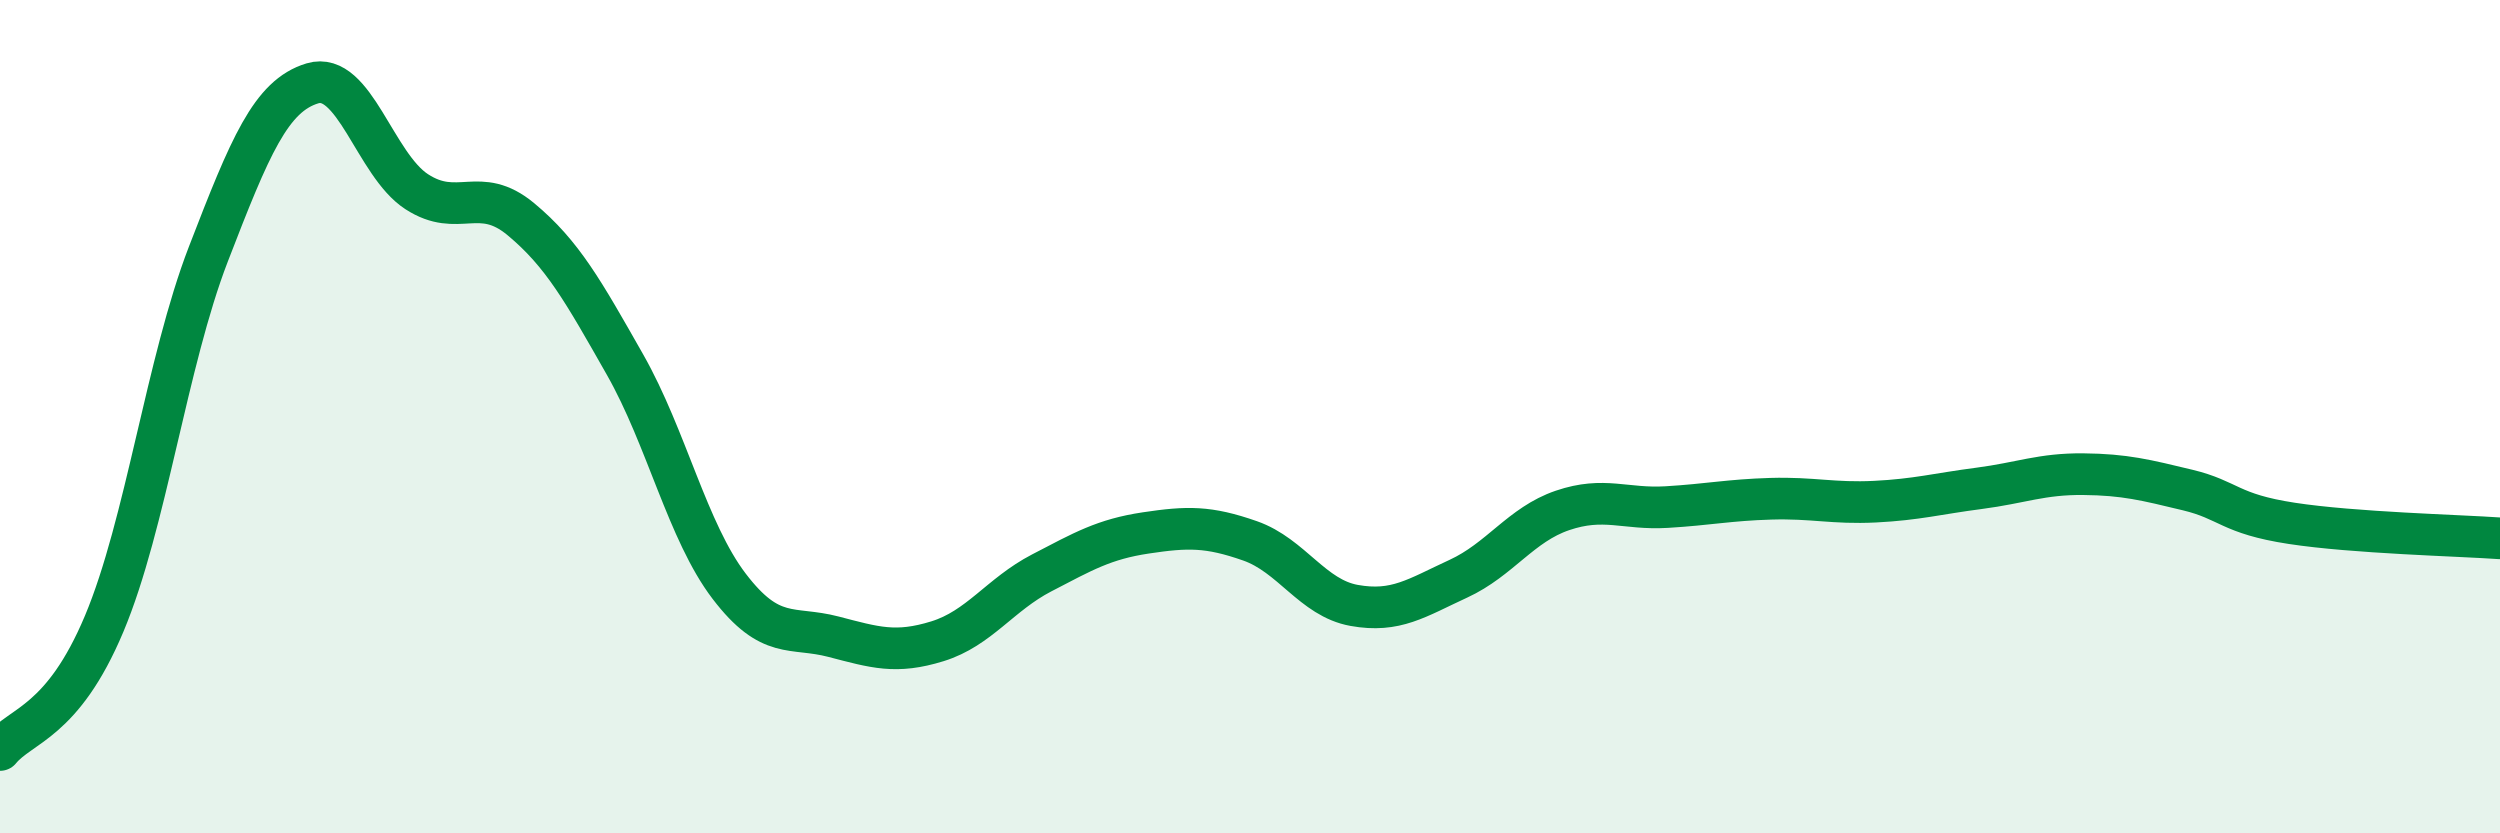
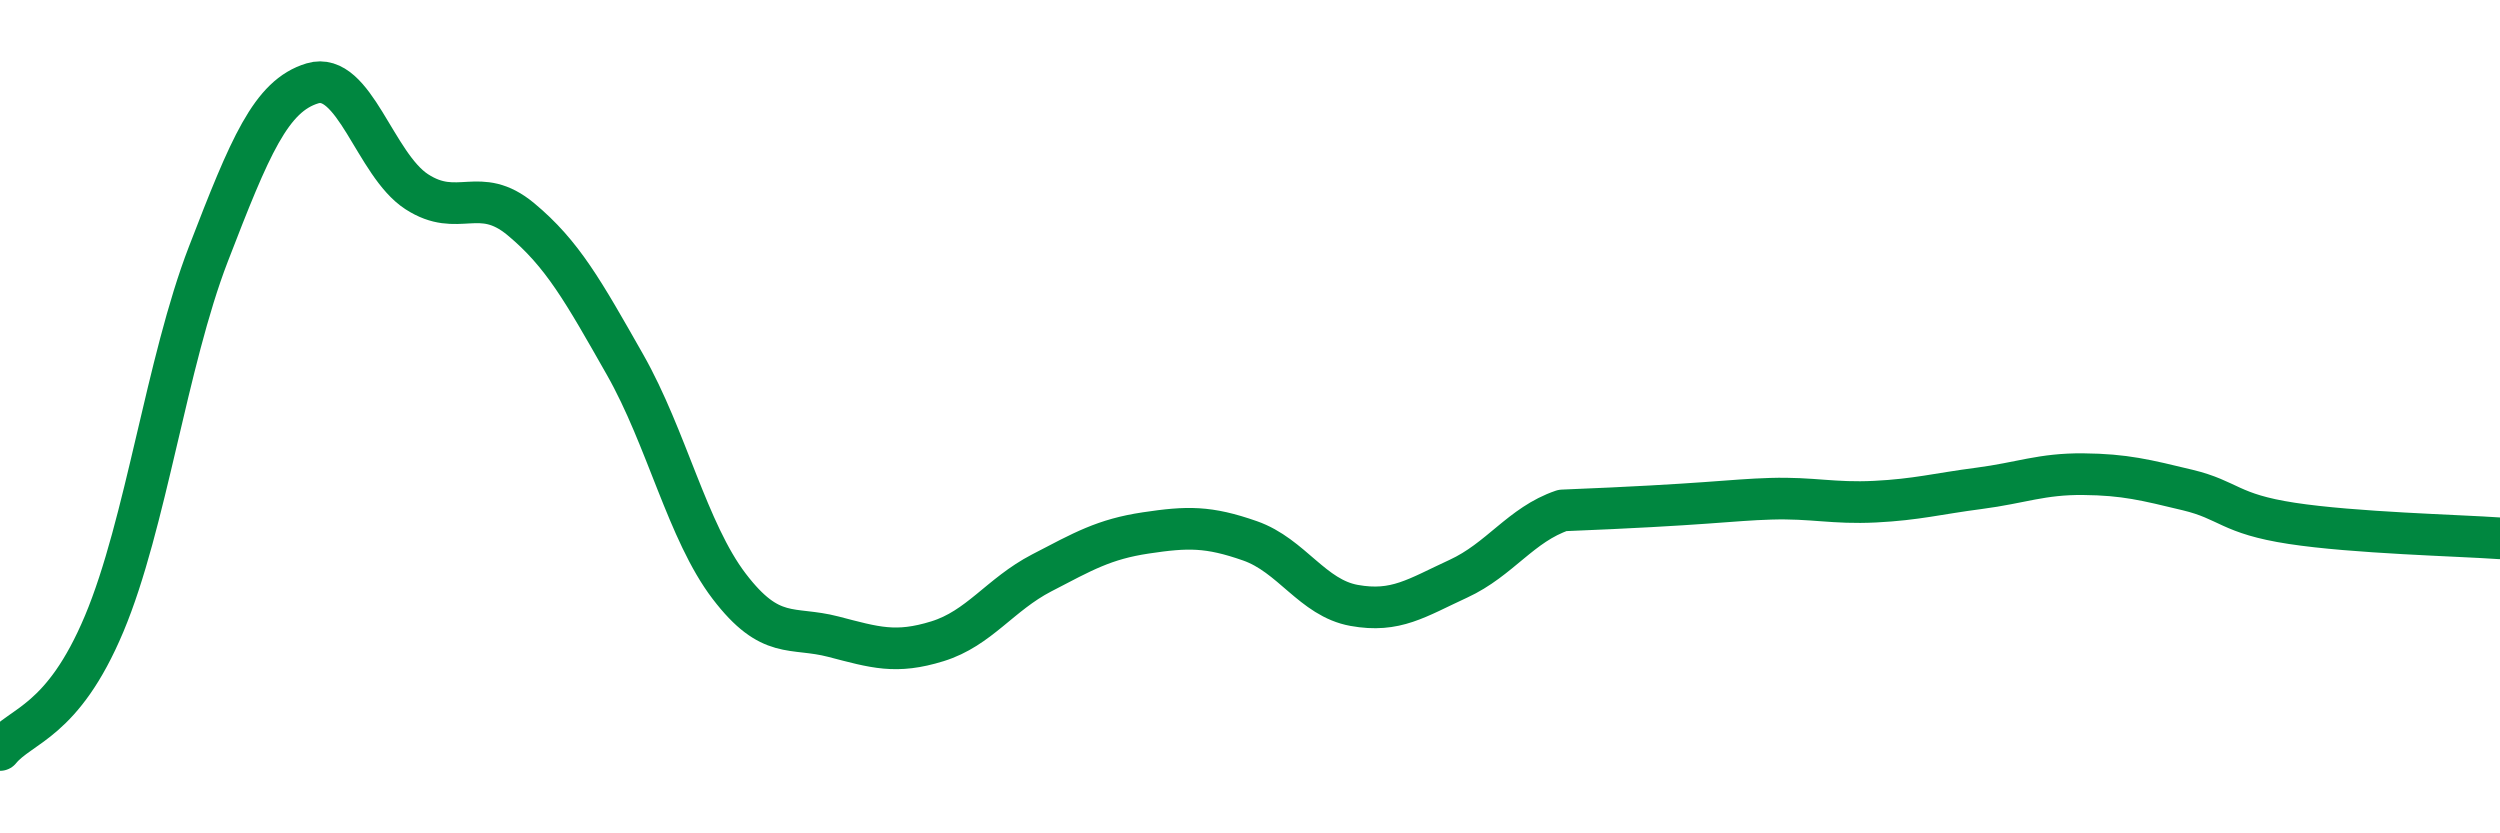
<svg xmlns="http://www.w3.org/2000/svg" width="60" height="20" viewBox="0 0 60 20">
-   <path d="M 0,18 C 0.5,17.39 1.5,17.35 2.5,14.97 C 3.5,12.59 4,8.69 5,6.1 C 6,3.51 6.5,2.3 7.5,2 C 8.5,1.7 9,3.95 10,4.6 C 11,5.25 11.5,4.43 12.5,5.26 C 13.5,6.09 14,6.99 15,8.75 C 16,10.51 16.5,12.76 17.5,14.07 C 18.5,15.38 19,15.02 20,15.28 C 21,15.54 21.5,15.7 22.5,15.39 C 23.5,15.08 24,14.27 25,13.75 C 26,13.23 26.5,12.94 27.5,12.79 C 28.5,12.64 29,12.63 30,12.98 C 31,13.33 31.5,14.35 32.5,14.53 C 33.5,14.71 34,14.35 35,13.89 C 36,13.43 36.5,12.59 37.5,12.25 C 38.5,11.91 39,12.23 40,12.17 C 41,12.11 41.5,12 42.5,11.97 C 43.5,11.94 44,12.09 45,12.04 C 46,11.99 46.5,11.85 47.5,11.72 C 48.5,11.59 49,11.37 50,11.38 C 51,11.39 51.5,11.52 52.5,11.76 C 53.5,12 53.5,12.33 55,12.56 C 56.5,12.79 59,12.85 60,12.92L60 20L0 20Z" fill="#008740" opacity="0.1" stroke-linecap="round" stroke-linejoin="round" />
-   <path d="M 0,18 C 0.5,17.39 1.5,17.35 2.5,14.97 C 3.5,12.59 4,8.69 5,6.1 C 6,3.51 6.5,2.3 7.5,2 C 8.5,1.7 9,3.95 10,4.6 C 11,5.25 11.5,4.43 12.5,5.26 C 13.5,6.09 14,6.99 15,8.75 C 16,10.51 16.5,12.76 17.5,14.07 C 18.5,15.38 19,15.02 20,15.28 C 21,15.54 21.5,15.7 22.5,15.39 C 23.5,15.08 24,14.27 25,13.75 C 26,13.23 26.5,12.94 27.5,12.79 C 28.5,12.64 29,12.63 30,12.98 C 31,13.33 31.5,14.35 32.5,14.53 C 33.5,14.71 34,14.35 35,13.89 C 36,13.43 36.5,12.59 37.5,12.25 C 38.5,11.91 39,12.23 40,12.17 C 41,12.11 41.5,12 42.5,11.97 C 43.5,11.94 44,12.09 45,12.04 C 46,11.99 46.5,11.85 47.5,11.72 C 48.5,11.59 49,11.37 50,11.38 C 51,11.39 51.5,11.52 52.5,11.76 C 53.5,12 53.5,12.33 55,12.56 C 56.5,12.79 59,12.85 60,12.92" stroke="#008740" stroke-width="1" fill="none" stroke-linecap="round" stroke-linejoin="round" />
+   <path d="M 0,18 C 0.5,17.39 1.5,17.35 2.5,14.97 C 3.5,12.59 4,8.69 5,6.1 C 6,3.51 6.5,2.3 7.5,2 C 8.5,1.7 9,3.95 10,4.6 C 11,5.25 11.5,4.43 12.5,5.26 C 13.5,6.09 14,6.99 15,8.75 C 16,10.51 16.5,12.76 17.5,14.07 C 18.5,15.38 19,15.02 20,15.28 C 21,15.54 21.5,15.7 22.5,15.39 C 23.5,15.08 24,14.27 25,13.75 C 26,13.23 26.5,12.94 27.5,12.79 C 28.5,12.64 29,12.63 30,12.98 C 31,13.33 31.5,14.35 32.5,14.53 C 33.5,14.71 34,14.35 35,13.89 C 36,13.43 36.5,12.59 37.5,12.25 C 41,12.11 41.5,12 42.5,11.97 C 43.5,11.94 44,12.09 45,12.04 C 46,11.99 46.5,11.85 47.5,11.72 C 48.5,11.59 49,11.37 50,11.38 C 51,11.39 51.5,11.52 52.5,11.76 C 53.5,12 53.5,12.33 55,12.56 C 56.5,12.79 59,12.85 60,12.92" stroke="#008740" stroke-width="1" fill="none" stroke-linecap="round" stroke-linejoin="round" />
</svg>